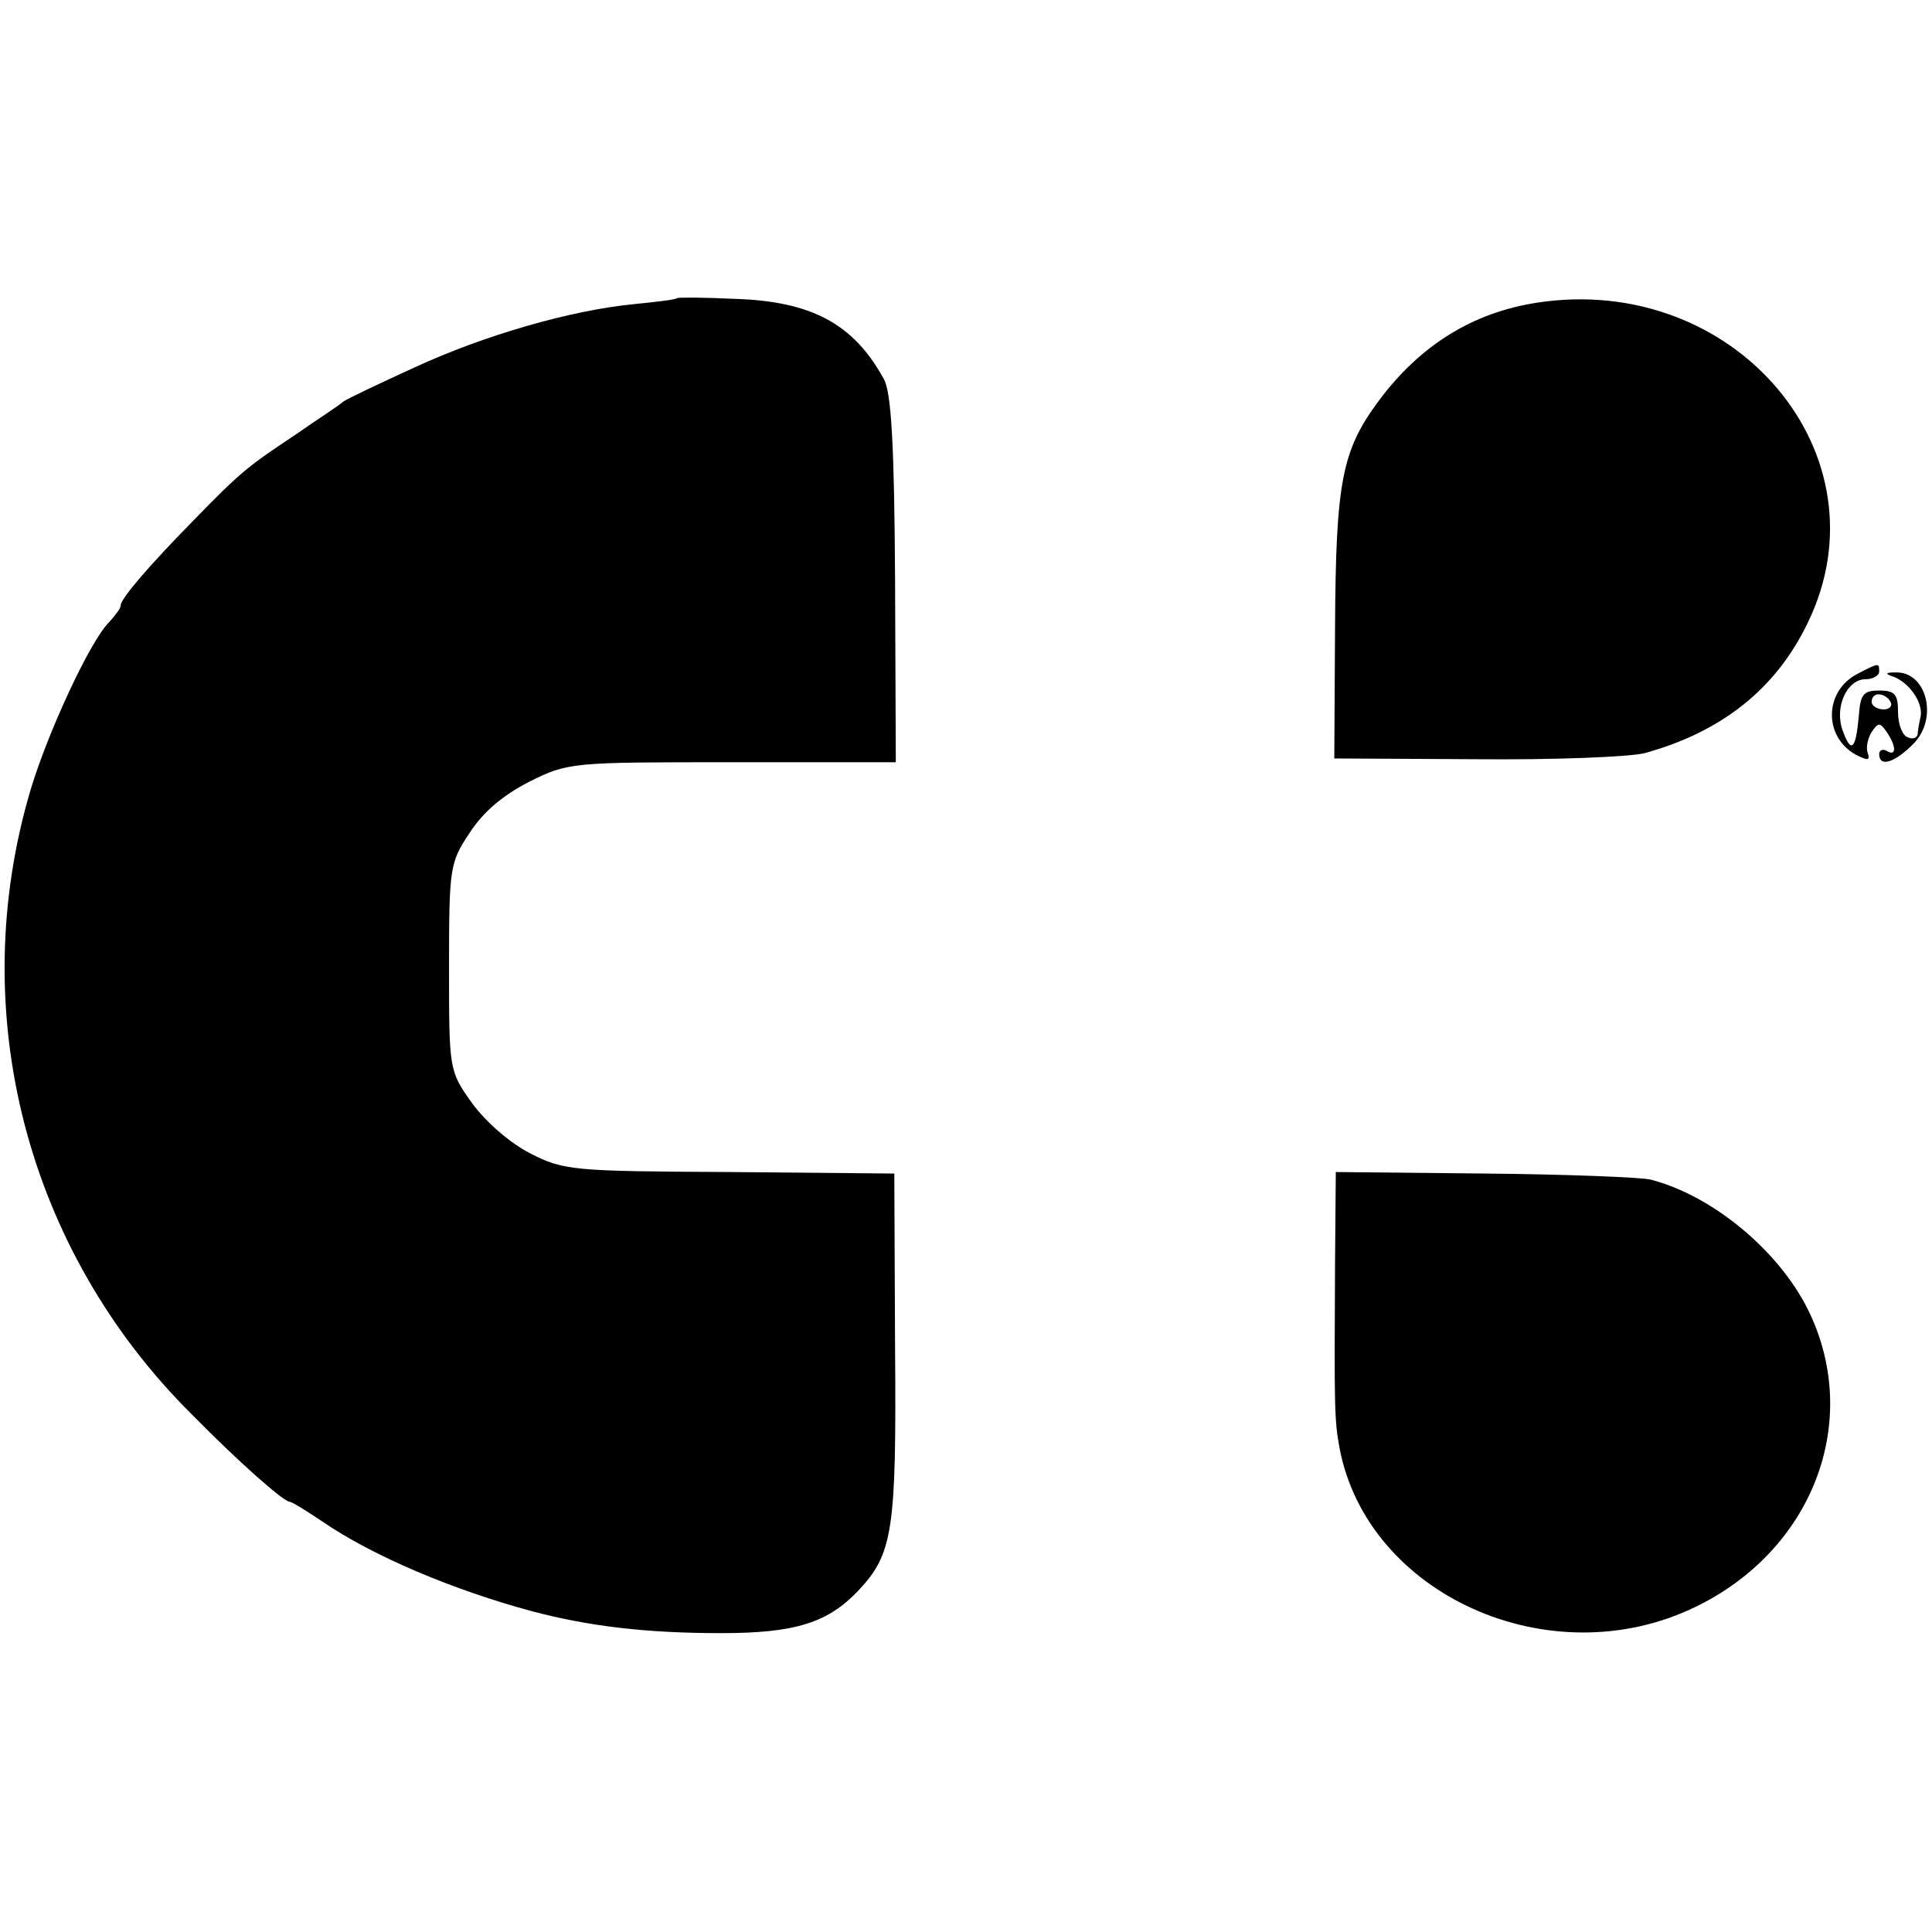
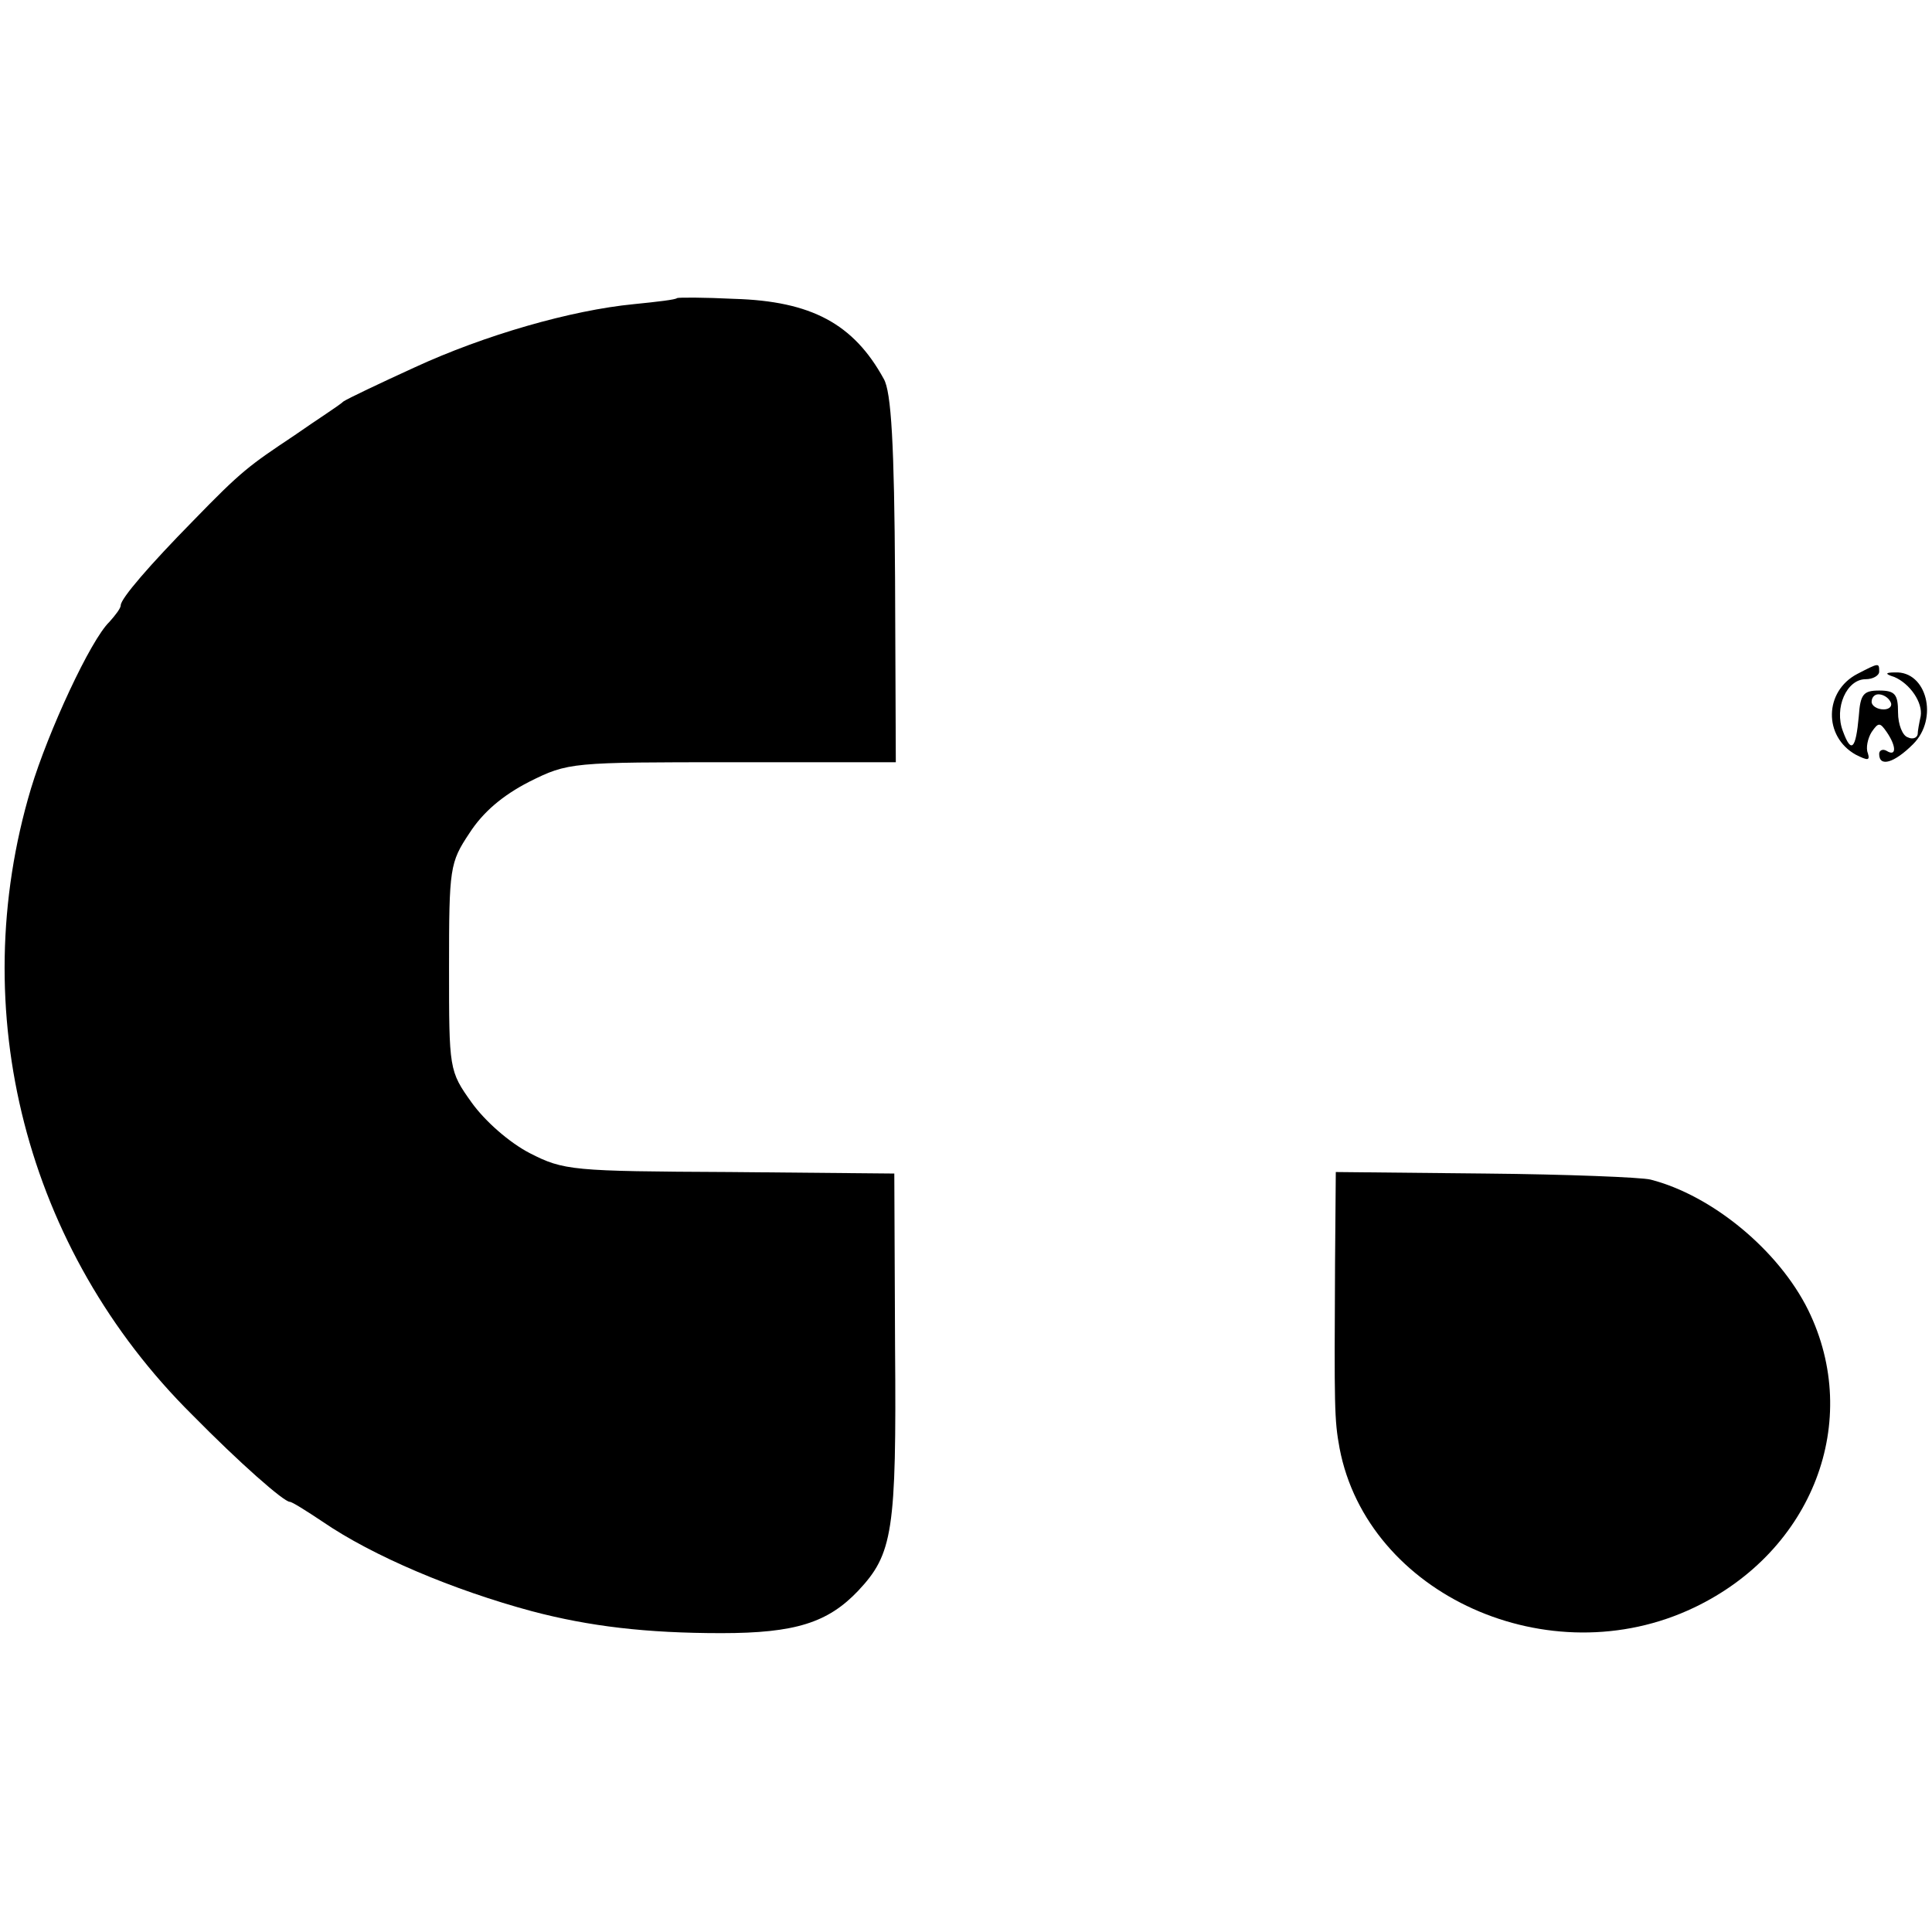
<svg xmlns="http://www.w3.org/2000/svg" version="1.0" width="256pt" height="256pt" viewBox="0 0 256 256" preserveAspectRatio="xMidYMid meet">
  <g transform="translate(0,256) scale(0.1,-0.1)" fill="#000000" stroke="none">
    <path d="M897 2165 c-1 -2 -27 -5 -57 -8 -83 -8 -198 -41 -291 -84 -46 -21 -88 -41 -94 -45 -5 -5 -35 -24 -65 -45 -60 -40 -70 -47 -134 -113 -57 -58 -96 -103 -96 -112 0 -4 -7 -13 -15 -22 -25 -24 -81 -145 -104 -221 -88 -294 -7 -611 214 -830 62 -63 121 -115 129 -115 3 0 22 -12 43 -26 67 -46 174 -91 278 -119 76 -20 151 -29 251 -29 98 0 141 14 181 56 46 49 51 78 49 323 l-1 230 -218 2 c-209 1 -220 2 -265 25 -27 14 -59 42 -77 67 -30 42 -30 44 -30 179 0 132 1 139 27 178 18 28 44 50 79 68 52 26 56 26 270 26 l216 0 -1 243 c-1 178 -5 248 -15 265 -40 73 -96 103 -198 106 -40 2 -74 2 -76 1z" />
-     <path d="M2037 2159 c-85 -13 -155 -56 -210 -130 -49 -66 -57 -107 -58 -301 l-1 -173 188 -1 c103 -1 203 3 223 8 102 28 174 85 216 172 109 223 -96 465 -358 425z" />
    <path d="M2461 1667 c-44 -23 -45 -83 -2 -107 16 -8 19 -8 16 2 -3 7 0 20 5 28 9 13 11 13 20 0 13 -19 13 -33 0 -25 -5 3 -10 1 -10 -4 0 -18 20 -12 45 13 34 34 18 97 -24 95 -13 0 -14 -2 -1 -6 21 -9 38 -34 35 -52 -2 -9 -4 -20 -4 -24 -1 -5 -7 -7 -13 -4 -7 2 -13 17 -13 33 0 24 -4 29 -25 29 -21 0 -25 -5 -27 -34 -4 -44 -10 -50 -21 -20 -12 31 5 69 30 69 10 0 18 5 18 10 0 12 0 12 -29 -3z m44 -37 c3 -5 -1 -10 -9 -10 -9 0 -16 5 -16 10 0 6 4 10 9 10 6 0 13 -4 16 -10z" />
    <path d="M1769 886 c-1 -191 -1 -207 6 -245 37 -194 278 -303 470 -211 157 75 223 247 151 394 -39 79 -127 152 -209 173 -12 3 -111 7 -219 8 l-198 2 -1 -121z" />
  </g>
</svg>